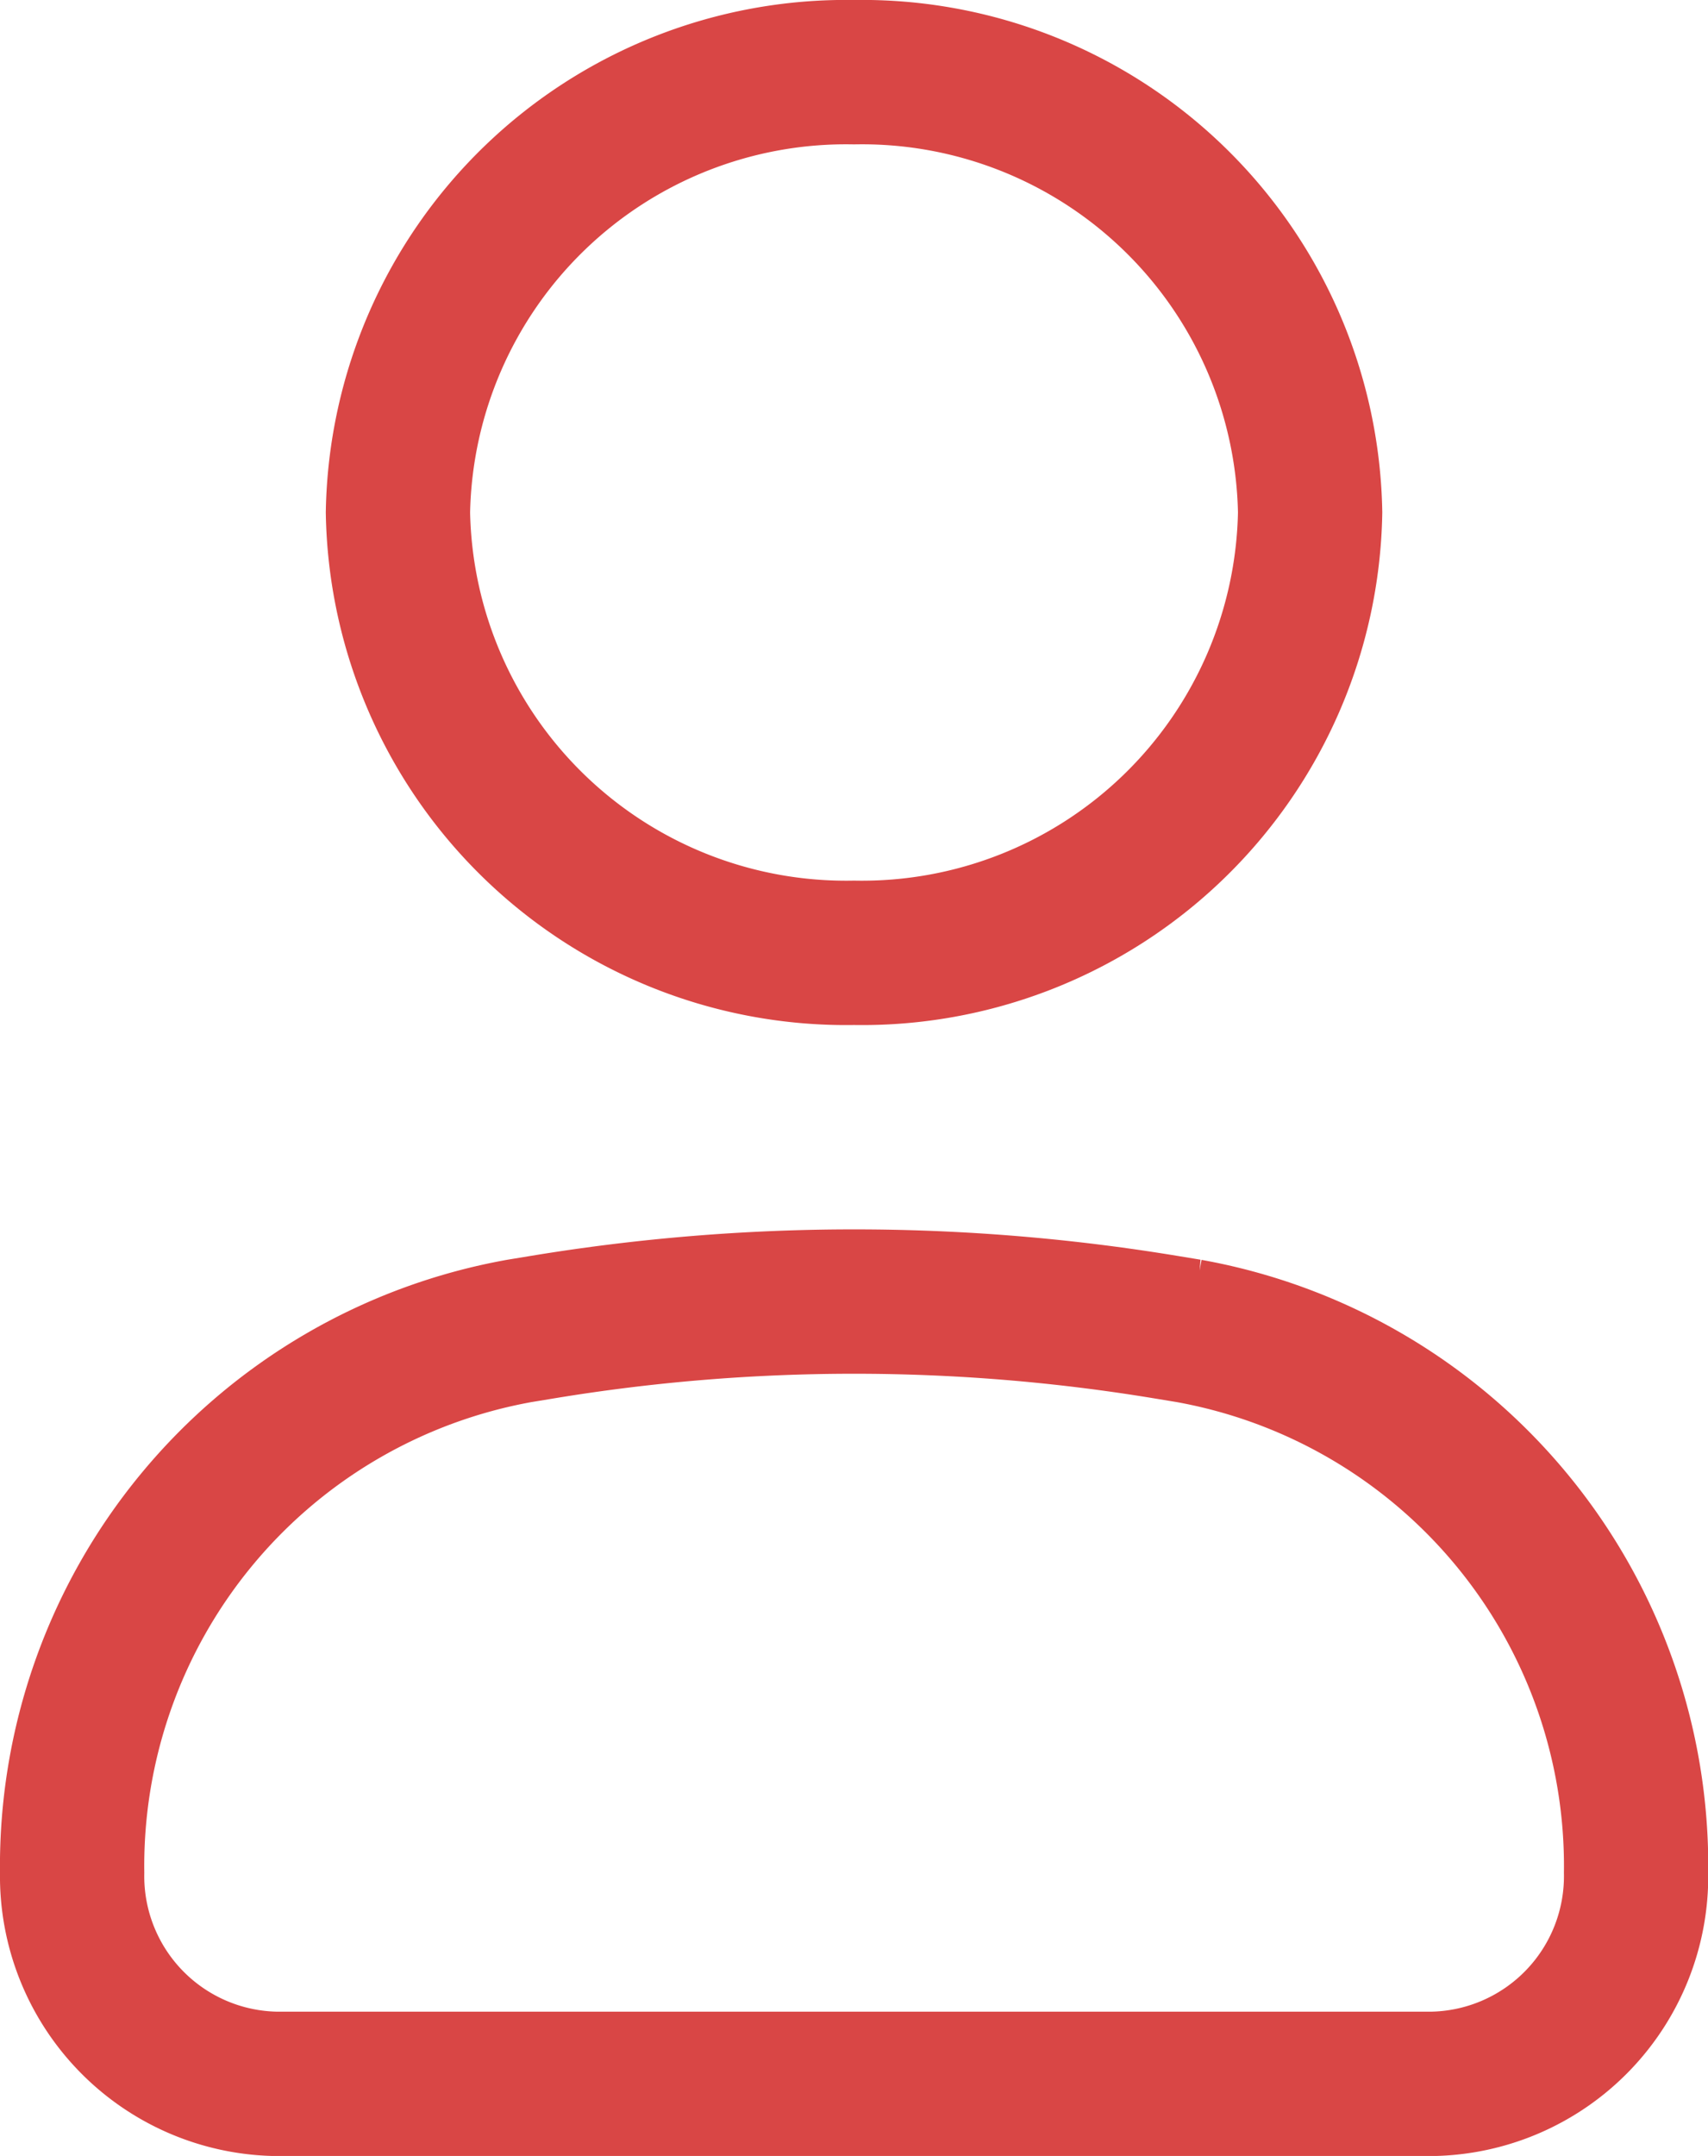
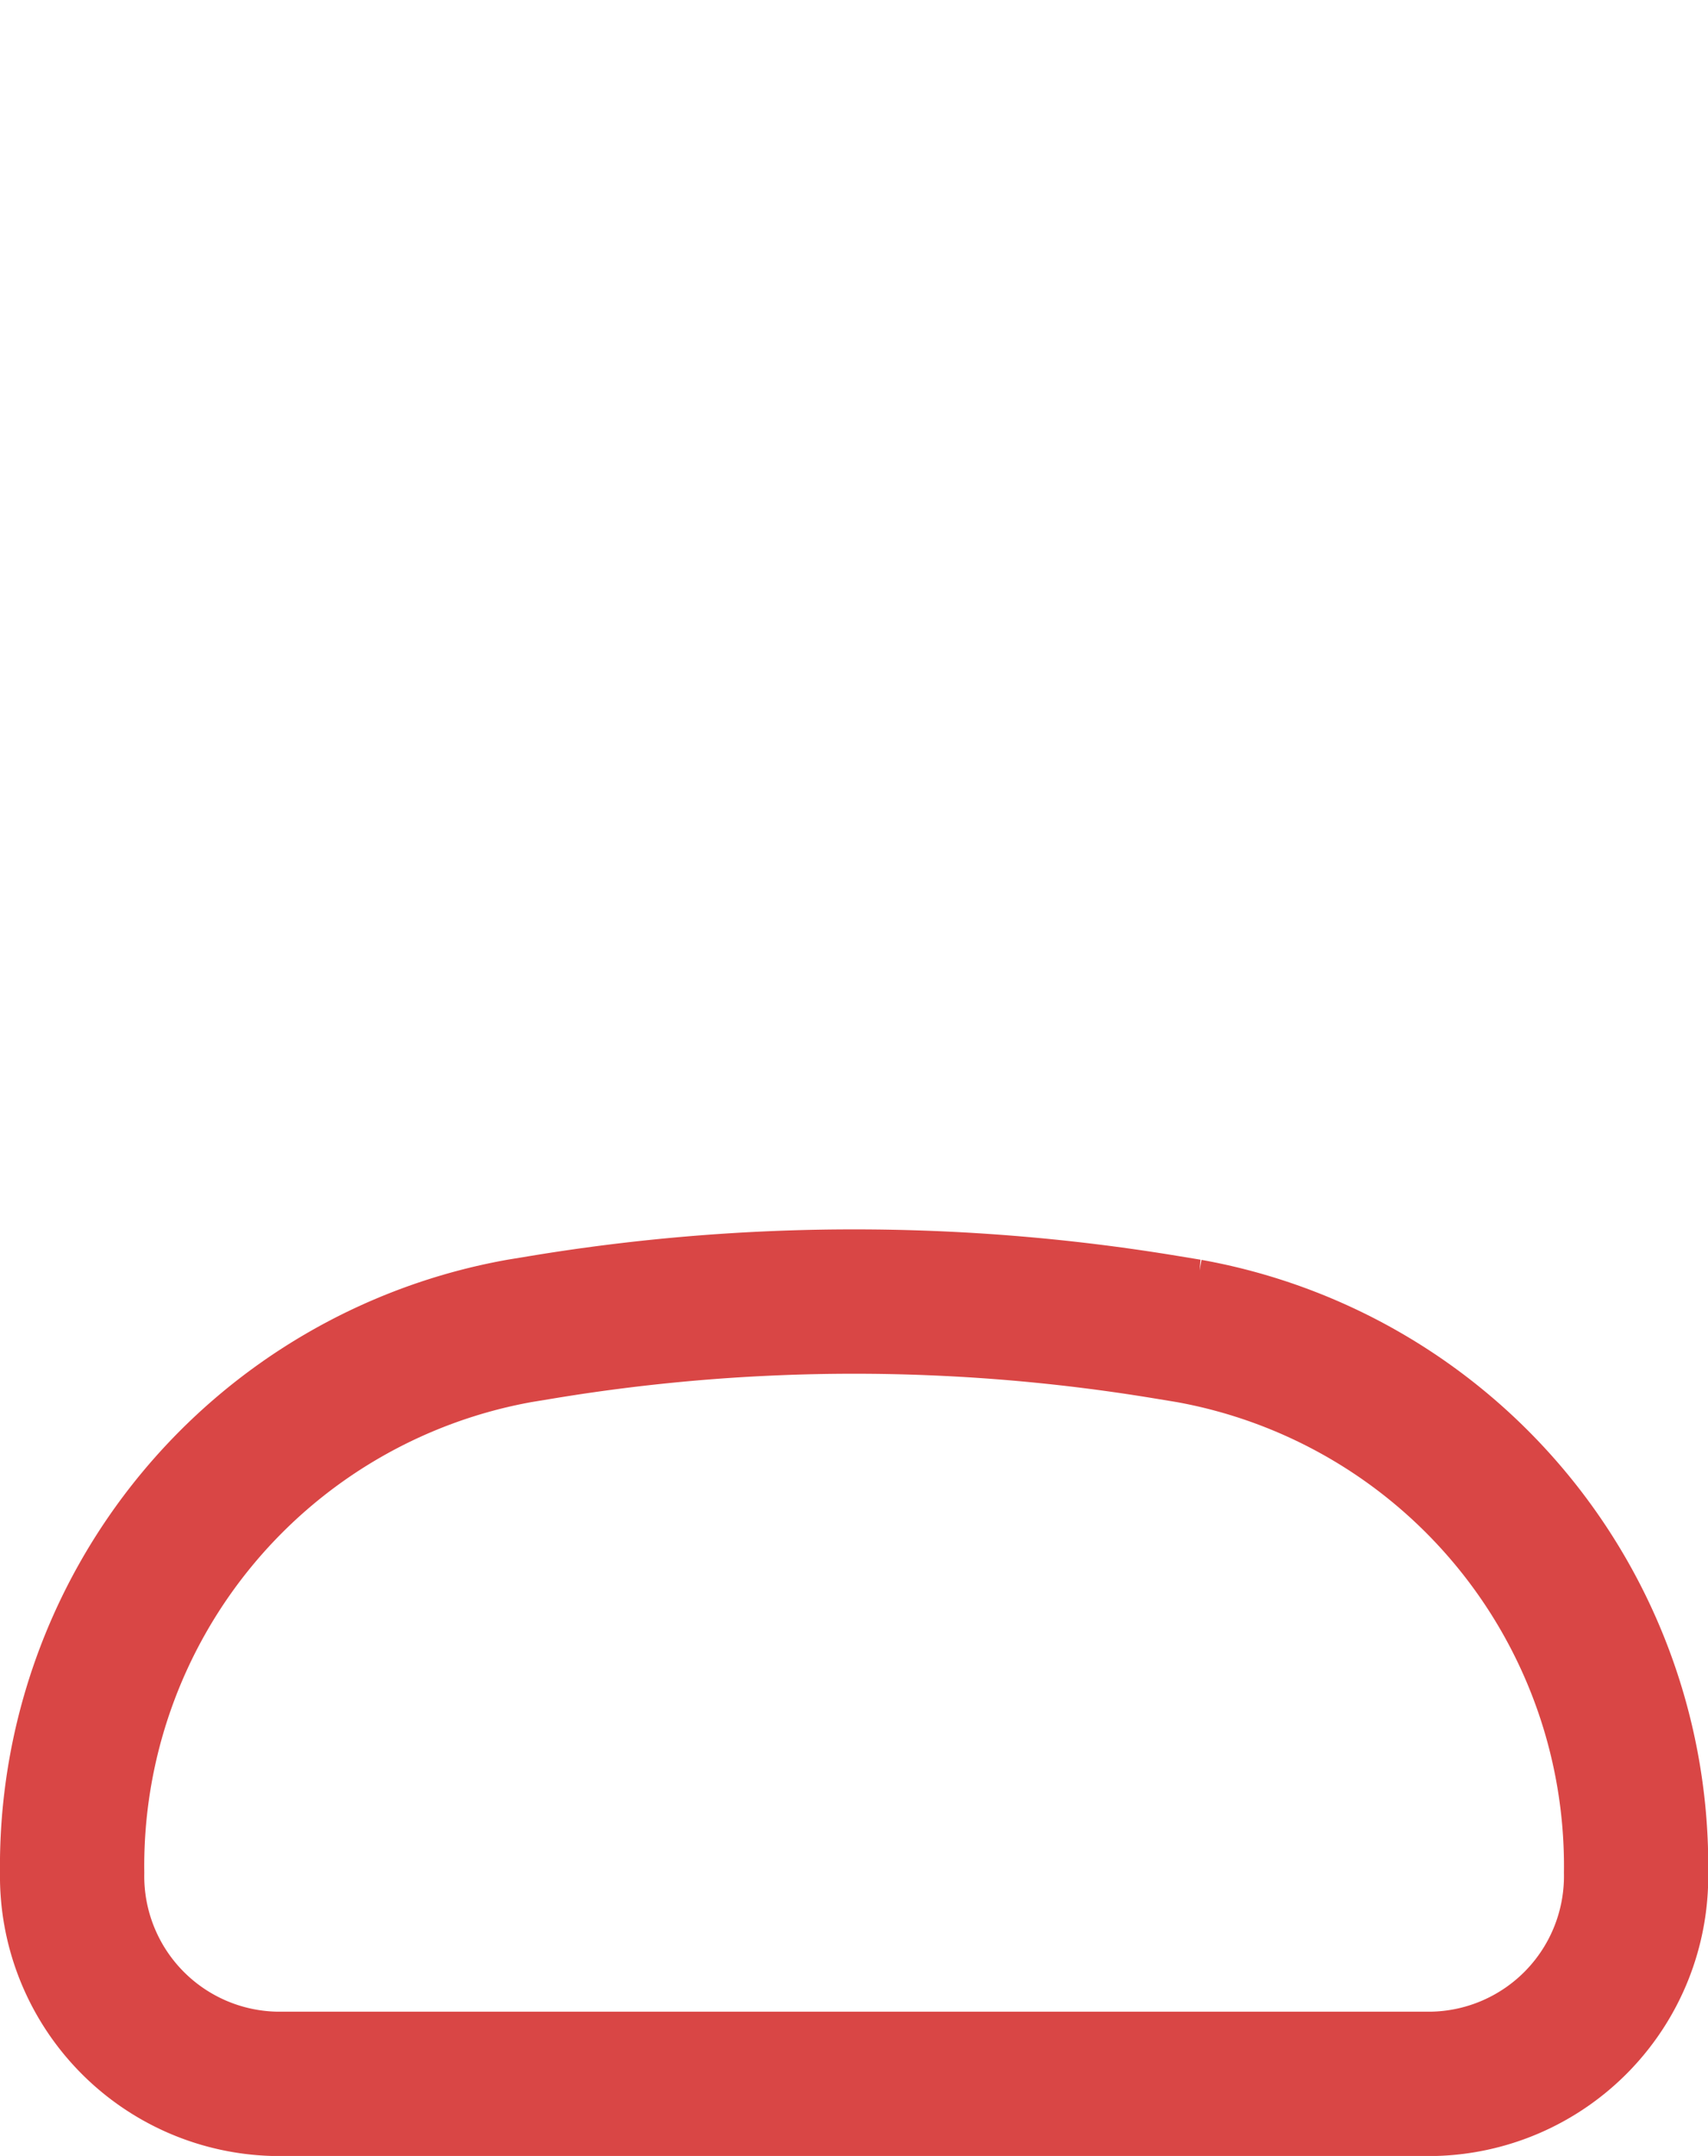
<svg xmlns="http://www.w3.org/2000/svg" width="23.675" height="29.868" viewBox="0 0 23.675 29.868">
  <g id="Single_User_Icon" data-name="Single User Icon" transform="translate(1 1)">
    <path id="Path_5" data-name="Path 5" d="M1,19.914a7.532,7.532,0,0,1,6.2-7.507l.322-.053a26.528,26.528,0,0,1,8.634,0l.322.053a7.532,7.532,0,0,1,6.2,7.507,2.878,2.878,0,0,1-2.83,2.924H3.83A2.878,2.878,0,0,1,1,19.914Z" transform="translate(-1 5.031)" fill="none" stroke="#d94645" stroke-width="2" />
-     <path id="Path_6" data-name="Path 6" d="M16.561,7.1a6.212,6.212,0,0,1-6.322,6.1A6.212,6.212,0,0,1,3.917,7.1,6.212,6.212,0,0,1,10.239,1,6.212,6.212,0,0,1,16.561,7.1Z" transform="translate(0.599 -1)" fill="none" stroke="#d94645" stroke-width="2" />
  </g>
</svg>